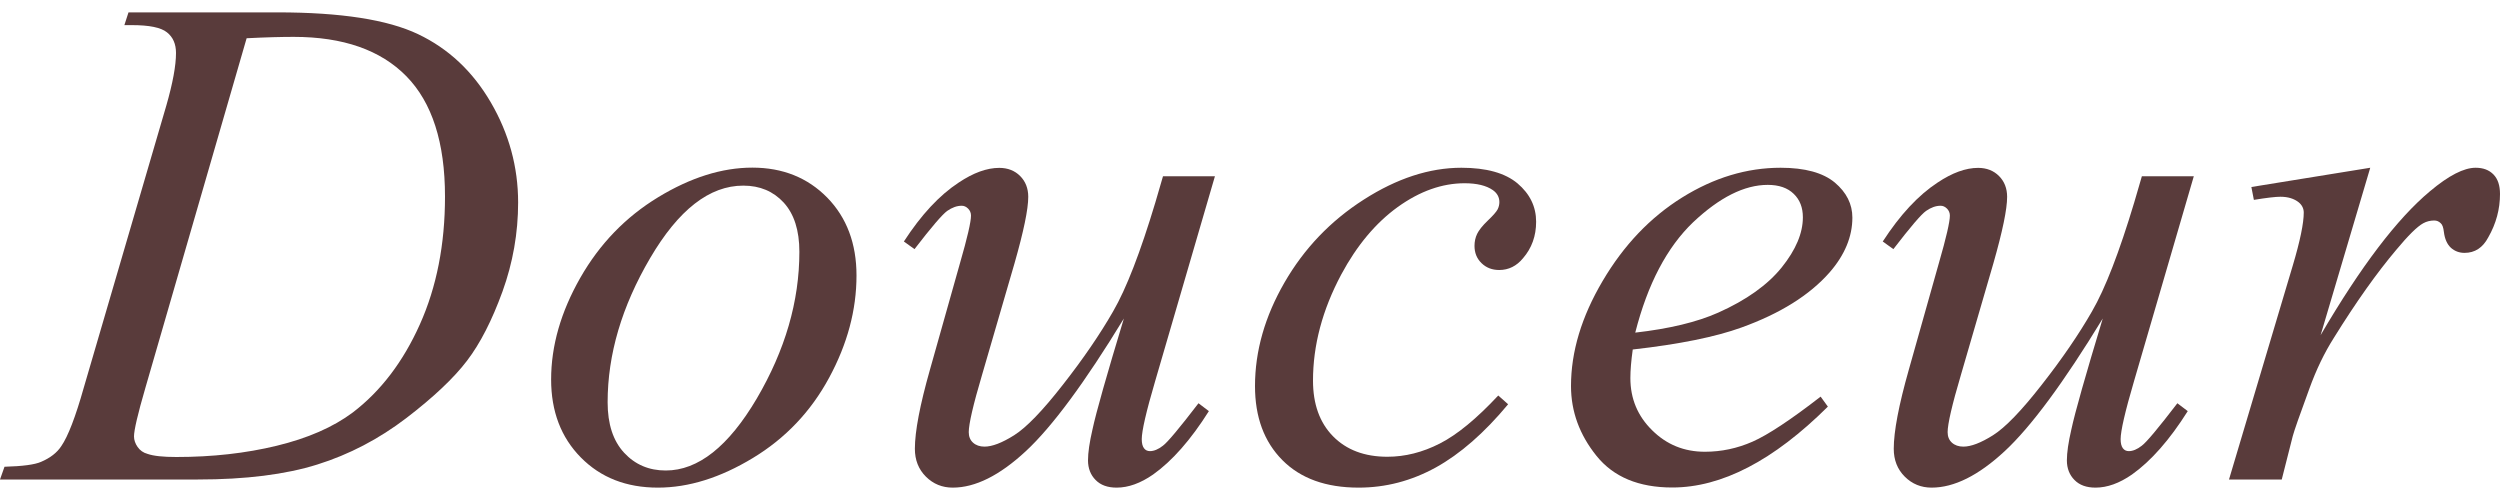
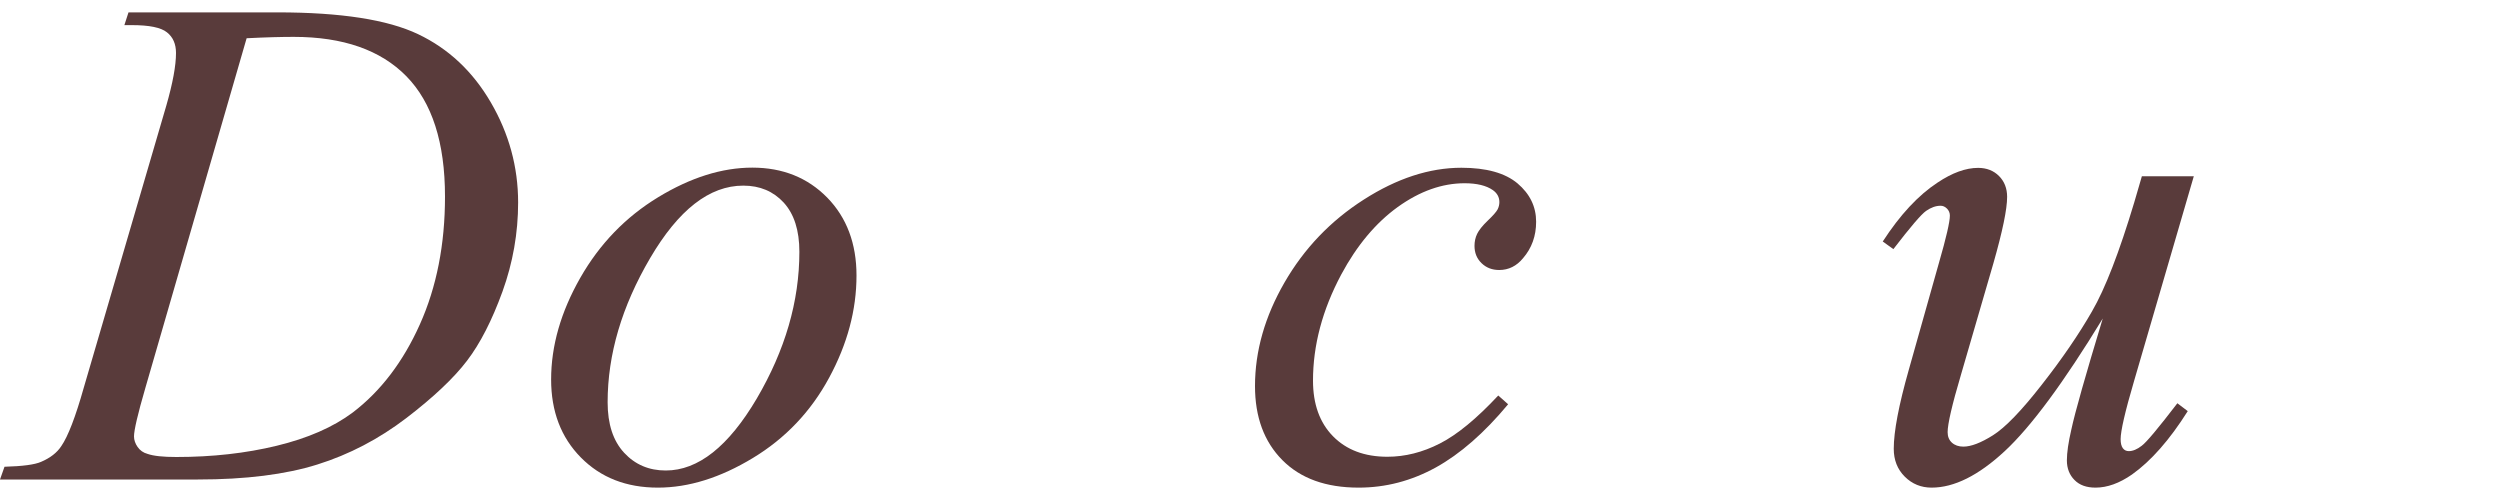
<svg xmlns="http://www.w3.org/2000/svg" version="1.1" id="レイヤー_1" x="0px" y="0px" viewBox="0 0 200 40" style="enable-background:new 0 0 200 40;" xml:space="preserve">
  <style type="text/css">
	.st0{fill:#593B3B;}
</style>
  <g>
    <path class="st0" d="M9.95,2.01l0.33-1.02h11.93c5.05,0,8.79,0.58,11.23,1.74s4.38,2.98,5.83,5.47c1.45,2.49,2.18,5.16,2.18,8   c0,2.44-0.42,4.82-1.25,7.12c-0.84,2.31-1.78,4.15-2.84,5.54c-1.06,1.39-2.68,2.92-4.86,4.59c-2.19,1.67-4.56,2.91-7.11,3.71   s-5.74,1.2-9.56,1.2H0l0.36-1.02c1.45-0.04,2.42-0.17,2.92-0.39c0.73-0.31,1.28-0.73,1.63-1.27c0.53-0.77,1.13-2.32,1.79-4.66   l6.61-22.59c0.51-1.78,0.77-3.18,0.77-4.19c0-0.72-0.24-1.27-0.72-1.65c-0.48-0.39-1.41-0.58-2.81-0.58   C10.55,2.01,9.95,2.01,9.95,2.01z M19.73,3.06l-8.1,27.97c-0.61,2.09-0.91,3.39-0.91,3.88c0,0.29,0.1,0.58,0.29,0.85   s0.45,0.46,0.79,0.55c0.48,0.17,1.25,0.25,2.31,0.25c2.88,0,5.56-0.3,8.03-0.9c2.47-0.6,4.5-1.48,6.08-2.66   c2.24-1.71,4.03-4.06,5.37-7.05s2.01-6.4,2.01-10.22c0-4.32-1.03-7.53-3.09-9.63C30.45,4,27.45,2.95,23.5,2.95   C22.53,2.95,21.27,2.98,19.73,3.06z" />
    <path class="st0" d="M68.52,22.04c0,2.76-0.73,5.48-2.19,8.18s-3.49,4.84-6.1,6.42c-2.61,1.58-5.14,2.37-7.6,2.37   c-2.52,0-4.57-0.8-6.16-2.41s-2.38-3.69-2.38-6.24c0-2.7,0.78-5.41,2.33-8.13c1.55-2.72,3.63-4.87,6.23-6.45s5.11-2.37,7.54-2.37   c2.42,0,4.42,0.8,5.99,2.4C67.74,17.41,68.52,19.49,68.52,22.04z M63.95,20.14c0-1.71-0.42-3.02-1.25-3.93   c-0.84-0.91-1.91-1.36-3.24-1.36c-2.7,0-5.18,1.93-7.45,5.8s-3.4,7.71-3.4,11.53c0,1.75,0.44,3.09,1.32,4.04s1.99,1.42,3.33,1.42   c2.59,0,5.02-1.92,7.29-5.77C62.81,28.01,63.95,24.11,63.95,20.14z" />
-     <path class="st0" d="M97.2,14.08L92.41,30.5c-0.72,2.44-1.07,3.99-1.07,4.63c0,0.33,0.06,0.57,0.18,0.73s0.28,0.23,0.48,0.23   c0.31,0,0.66-0.14,1.03-0.43c0.38-0.28,1.33-1.42,2.85-3.4l0.83,0.63c-1.45,2.3-2.94,3.99-4.46,5.07c-1.01,0.7-1.98,1.05-2.92,1.05   c-0.72,0-1.28-0.2-1.68-0.61c-0.4-0.4-0.61-0.93-0.61-1.57c0-0.62,0.12-1.45,0.36-2.48c0.29-1.36,1.13-4.32,2.51-8.87   c-3.12,5.12-5.74,8.66-7.84,10.61c-2.1,1.95-4.05,2.92-5.85,2.92c-0.84,0-1.56-0.29-2.15-0.88s-0.88-1.33-0.88-2.23   c0-1.38,0.4-3.49,1.21-6.34l2.4-8.51c0.59-2.04,0.88-3.31,0.88-3.8c0-0.22-0.08-0.41-0.23-0.56c-0.16-0.16-0.33-0.23-0.51-0.23   c-0.39,0-0.77,0.14-1.16,0.41c-0.39,0.28-1.26,1.29-2.62,3.06l-0.85-0.61c1.38-2.13,2.84-3.7,4.38-4.71   c1.18-0.79,2.26-1.18,3.25-1.18c0.68,0,1.24,0.22,1.67,0.65c0.43,0.43,0.65,0.99,0.65,1.67c0,0.99-0.37,2.76-1.1,5.32l-2.59,8.9   c-0.72,2.42-1.07,3.96-1.07,4.6c0,0.35,0.11,0.63,0.34,0.84c0.23,0.21,0.54,0.32,0.92,0.32c0.61,0,1.4-0.3,2.37-0.91   s2.27-1.95,3.9-4.04c1.63-2.08,2.97-4.04,4.02-5.87c1.06-1.83,2.18-4.73,3.38-8.72l0.61-2.09h4.16V14.08z" />
    <path class="st0" d="M120.65,32.34c-1.91,2.3-3.84,3.98-5.79,5.06c-1.95,1.07-4,1.61-6.17,1.61c-2.61,0-4.64-0.73-6.1-2.2   s-2.19-3.44-2.19-5.92c0-2.81,0.79-5.57,2.36-8.29s3.68-4.93,6.34-6.63c2.65-1.7,5.26-2.55,7.81-2.55c2,0,3.5,0.42,4.49,1.25   c0.99,0.84,1.49,1.86,1.49,3.07c0,1.14-0.35,2.11-1.05,2.92c-0.51,0.62-1.15,0.94-1.9,0.94c-0.57,0-1.04-0.18-1.42-0.55   c-0.38-0.37-0.56-0.83-0.56-1.38c0-0.35,0.07-0.67,0.21-0.96c0.14-0.29,0.42-0.65,0.85-1.06s0.69-0.71,0.79-0.9   c0.09-0.18,0.14-0.38,0.14-0.58c0-0.39-0.17-0.71-0.52-0.96c-0.53-0.37-1.29-0.55-2.26-0.55c-1.8,0-3.58,0.63-5.35,1.9   c-1.76,1.27-3.27,3.07-4.52,5.4c-1.51,2.83-2.26,5.66-2.26,8.49c0,1.87,0.53,3.36,1.6,4.45s2.52,1.64,4.35,1.64   c1.41,0,2.81-0.35,4.2-1.06c1.39-0.71,2.94-1.99,4.67-3.84L120.65,32.34z" />
-     <path class="st0" d="M130.62,27.96c-0.13,0.92-0.19,1.68-0.19,2.29c0,1.64,0.58,3.03,1.74,4.17c1.16,1.15,2.56,1.72,4.22,1.72   c1.32,0,2.59-0.27,3.82-0.81c1.22-0.54,3.04-1.74,5.44-3.6l0.58,0.8c-4.35,4.32-8.5,6.47-12.45,6.47c-2.68,0-4.7-0.84-6.06-2.53   s-2.04-3.55-2.04-5.59c0-2.74,0.84-5.54,2.53-8.4c1.69-2.87,3.81-5.09,6.36-6.68s5.18-2.38,7.88-2.38c1.95,0,3.39,0.4,4.33,1.18   c0.94,0.79,1.41,1.73,1.41,2.81c0,1.52-0.61,2.99-1.82,4.38c-1.6,1.82-3.95,3.29-7.05,4.41C137.25,26.95,134.35,27.54,130.62,27.96   z M130.82,26.61c2.72-0.31,4.93-0.84,6.64-1.6c2.26-1.01,3.95-2.22,5.08-3.62c1.13-1.41,1.69-2.74,1.69-4.01   c0-0.77-0.24-1.4-0.73-1.87c-0.49-0.48-1.18-0.72-2.08-0.72c-1.87,0-3.86,1-5.97,2.99C133.36,19.78,131.81,22.72,130.82,26.61z" />
    <path class="st0" d="M175.51,14.08l-4.79,16.42c-0.72,2.44-1.07,3.99-1.07,4.63c0,0.33,0.06,0.57,0.18,0.73s0.28,0.23,0.48,0.23   c0.31,0,0.66-0.14,1.03-0.43c0.38-0.28,1.33-1.42,2.85-3.4l0.83,0.63c-1.45,2.3-2.94,3.99-4.46,5.07c-1.01,0.7-1.98,1.05-2.92,1.05   c-0.72,0-1.28-0.2-1.68-0.61c-0.4-0.4-0.61-0.93-0.61-1.57c0-0.62,0.12-1.45,0.36-2.48c0.29-1.36,1.13-4.32,2.51-8.87   c-3.12,5.12-5.74,8.66-7.84,10.61c-2.1,1.95-4.05,2.92-5.85,2.92c-0.84,0-1.56-0.29-2.15-0.88s-0.88-1.33-0.88-2.23   c0-1.38,0.4-3.49,1.21-6.34l2.4-8.51c0.59-2.04,0.88-3.31,0.88-3.8c0-0.22-0.08-0.41-0.23-0.56c-0.16-0.16-0.33-0.23-0.51-0.23   c-0.39,0-0.77,0.14-1.16,0.41s-1.26,1.29-2.62,3.06l-0.85-0.61c1.38-2.13,2.84-3.7,4.38-4.71c1.18-0.79,2.26-1.18,3.25-1.18   c0.68,0,1.24,0.22,1.67,0.65c0.43,0.43,0.65,0.99,0.65,1.67c0,0.99-0.37,2.76-1.1,5.32l-2.59,8.9c-0.72,2.42-1.07,3.96-1.07,4.6   c0,0.35,0.11,0.63,0.34,0.84s0.54,0.32,0.92,0.32c0.61,0,1.4-0.3,2.37-0.91s2.27-1.95,3.9-4.04c1.63-2.08,2.97-4.04,4.02-5.87   c1.06-1.83,2.18-4.73,3.38-8.72l0.61-2.09h4.16V14.08z" />
-     <path class="st0" d="M180.11,14.96l9.51-1.54l-3.97,13.39c3.21-5.49,6.13-9.33,8.76-11.52c1.49-1.25,2.7-1.87,3.64-1.87   c0.61,0,1.08,0.18,1.43,0.54c0.35,0.36,0.52,0.88,0.52,1.56c0,1.21-0.31,2.37-0.94,3.47c-0.44,0.83-1.07,1.24-1.9,1.24   c-0.42,0-0.79-0.14-1.09-0.41c-0.3-0.28-0.49-0.7-0.56-1.27c-0.04-0.35-0.12-0.58-0.25-0.69c-0.15-0.15-0.32-0.22-0.52-0.22   c-0.31,0-0.61,0.07-0.88,0.22c-0.48,0.26-1.2,0.97-2.18,2.15c-1.52,1.8-3.18,4.13-4.96,7c-0.77,1.21-1.43,2.58-1.98,4.11   c-0.77,2.09-1.21,3.35-1.32,3.77l-0.88,3.47h-4.22l5.1-17.11c0.59-1.98,0.88-3.4,0.88-4.24c0-0.33-0.14-0.61-0.41-0.83   c-0.37-0.29-0.85-0.44-1.46-0.44c-0.39,0-1.09,0.08-2.12,0.25L180.11,14.96z" />
  </g>
</svg>